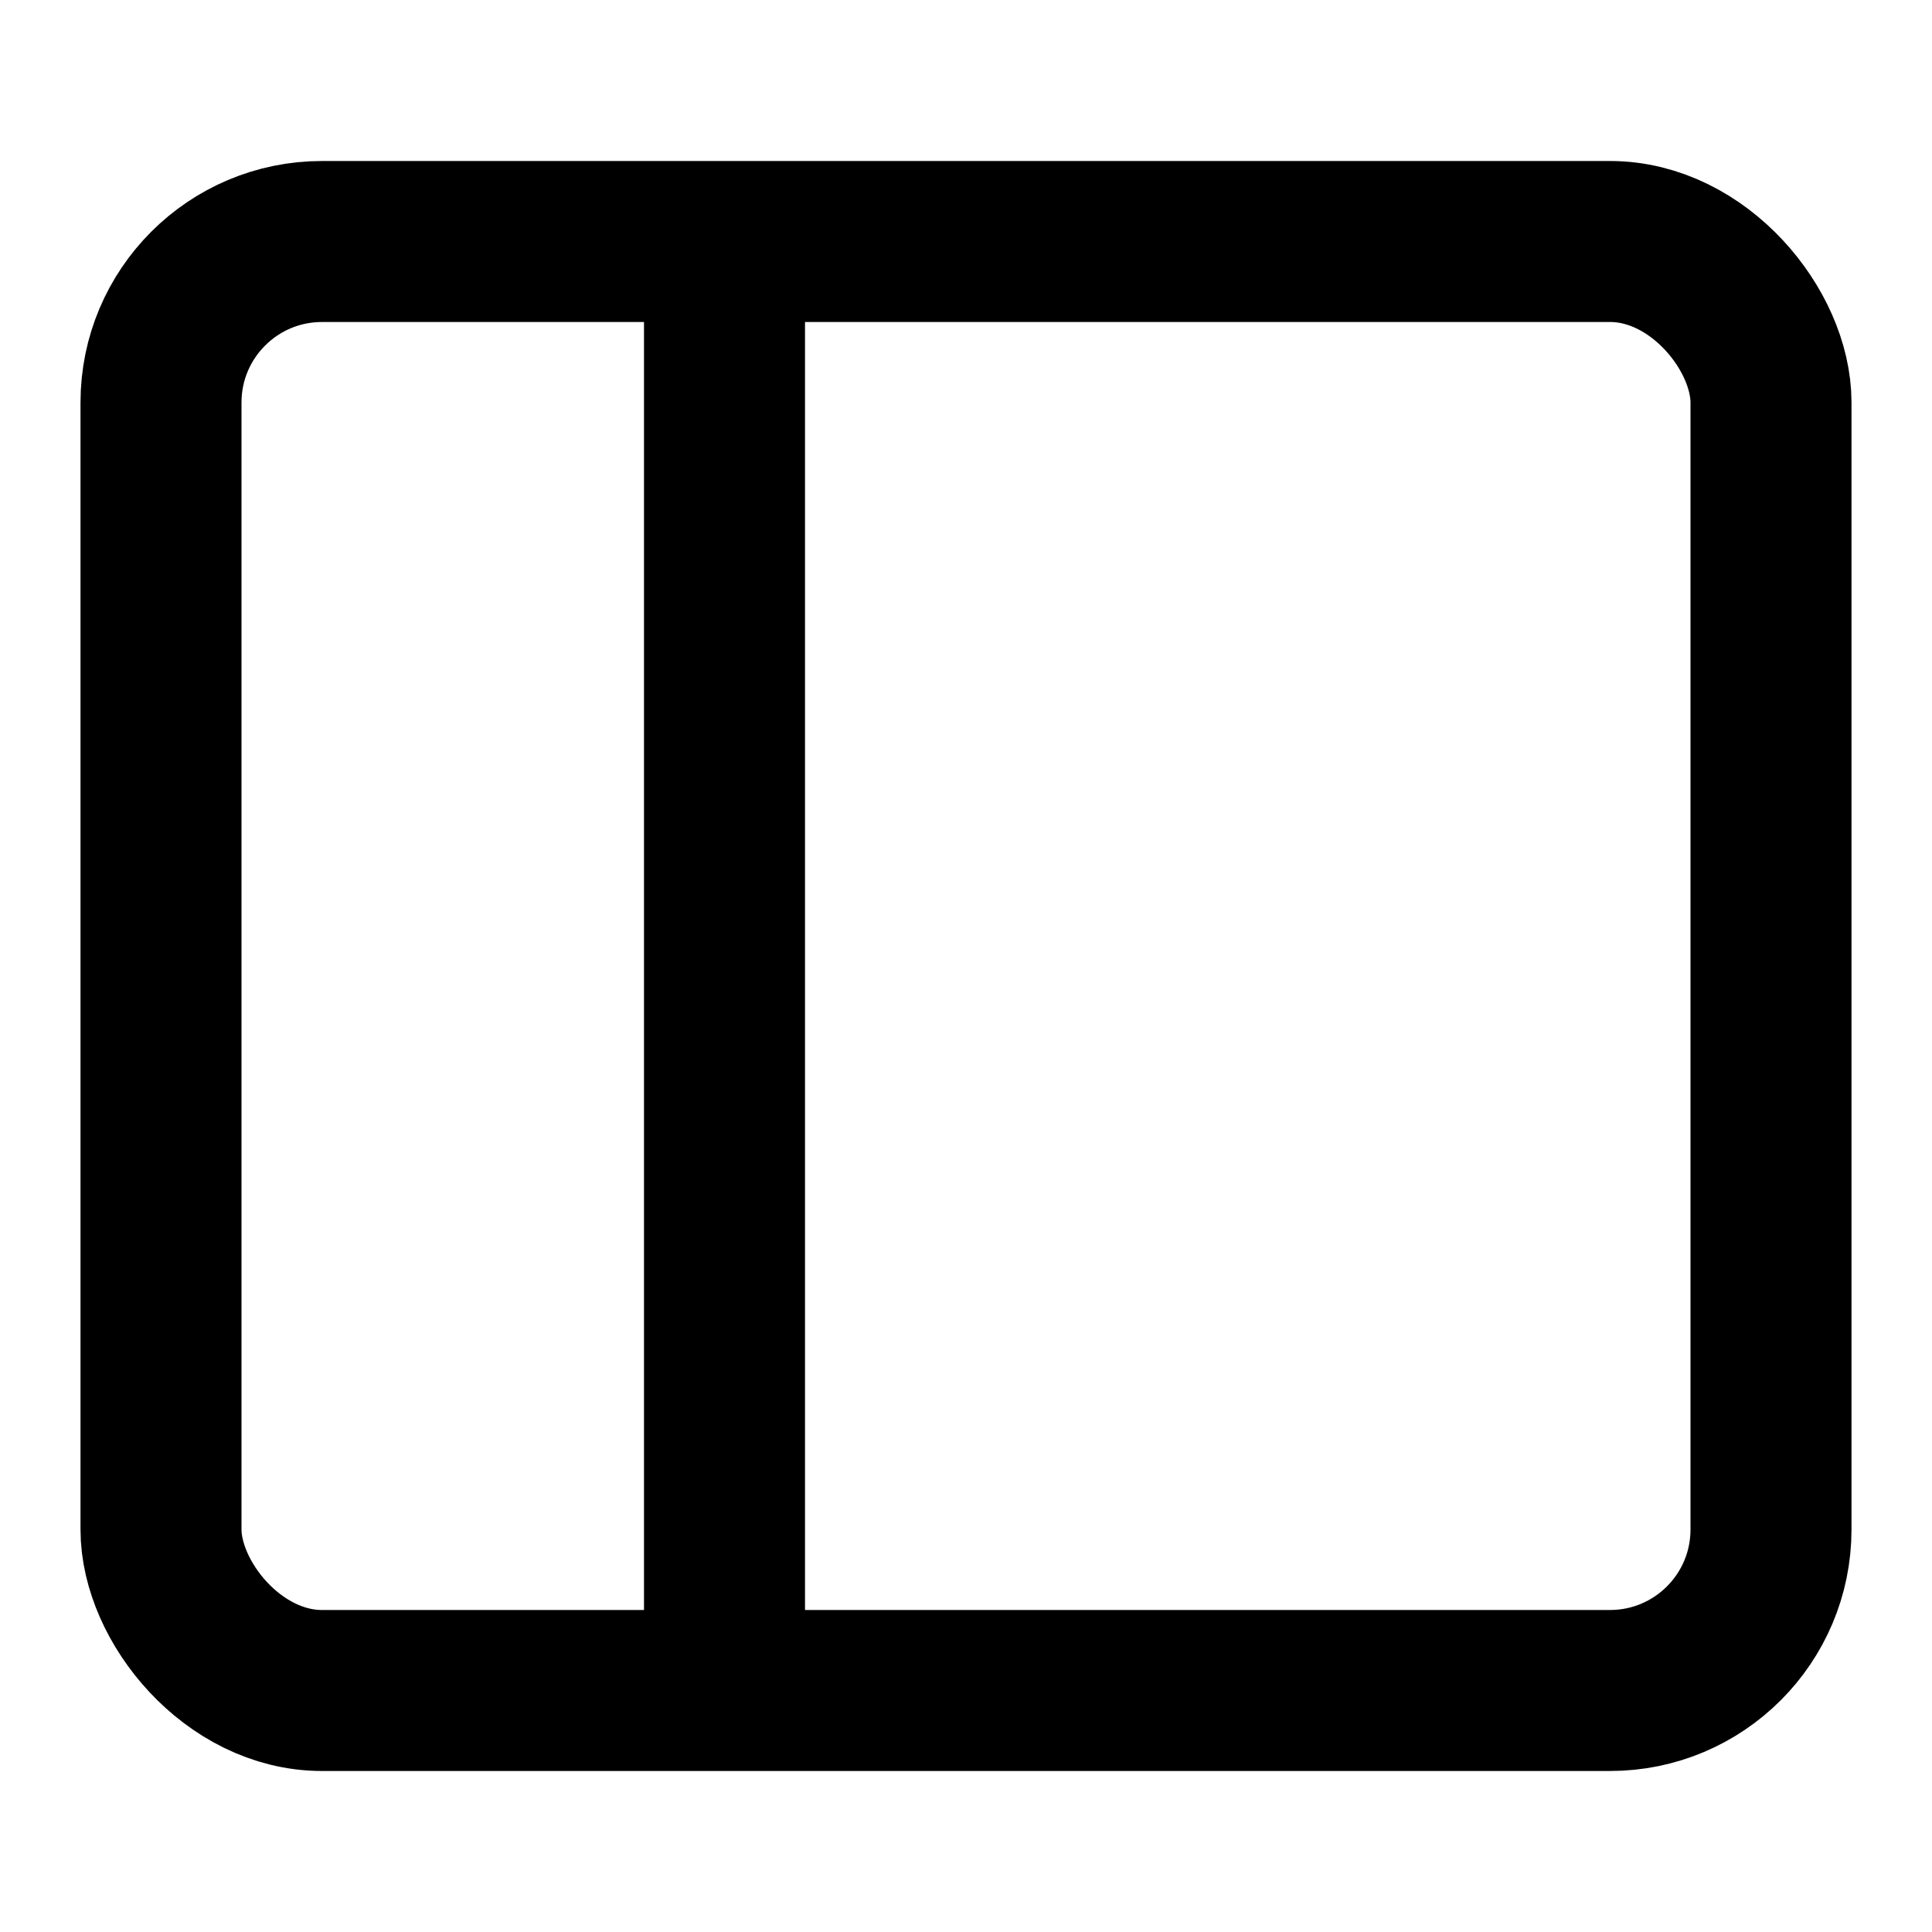
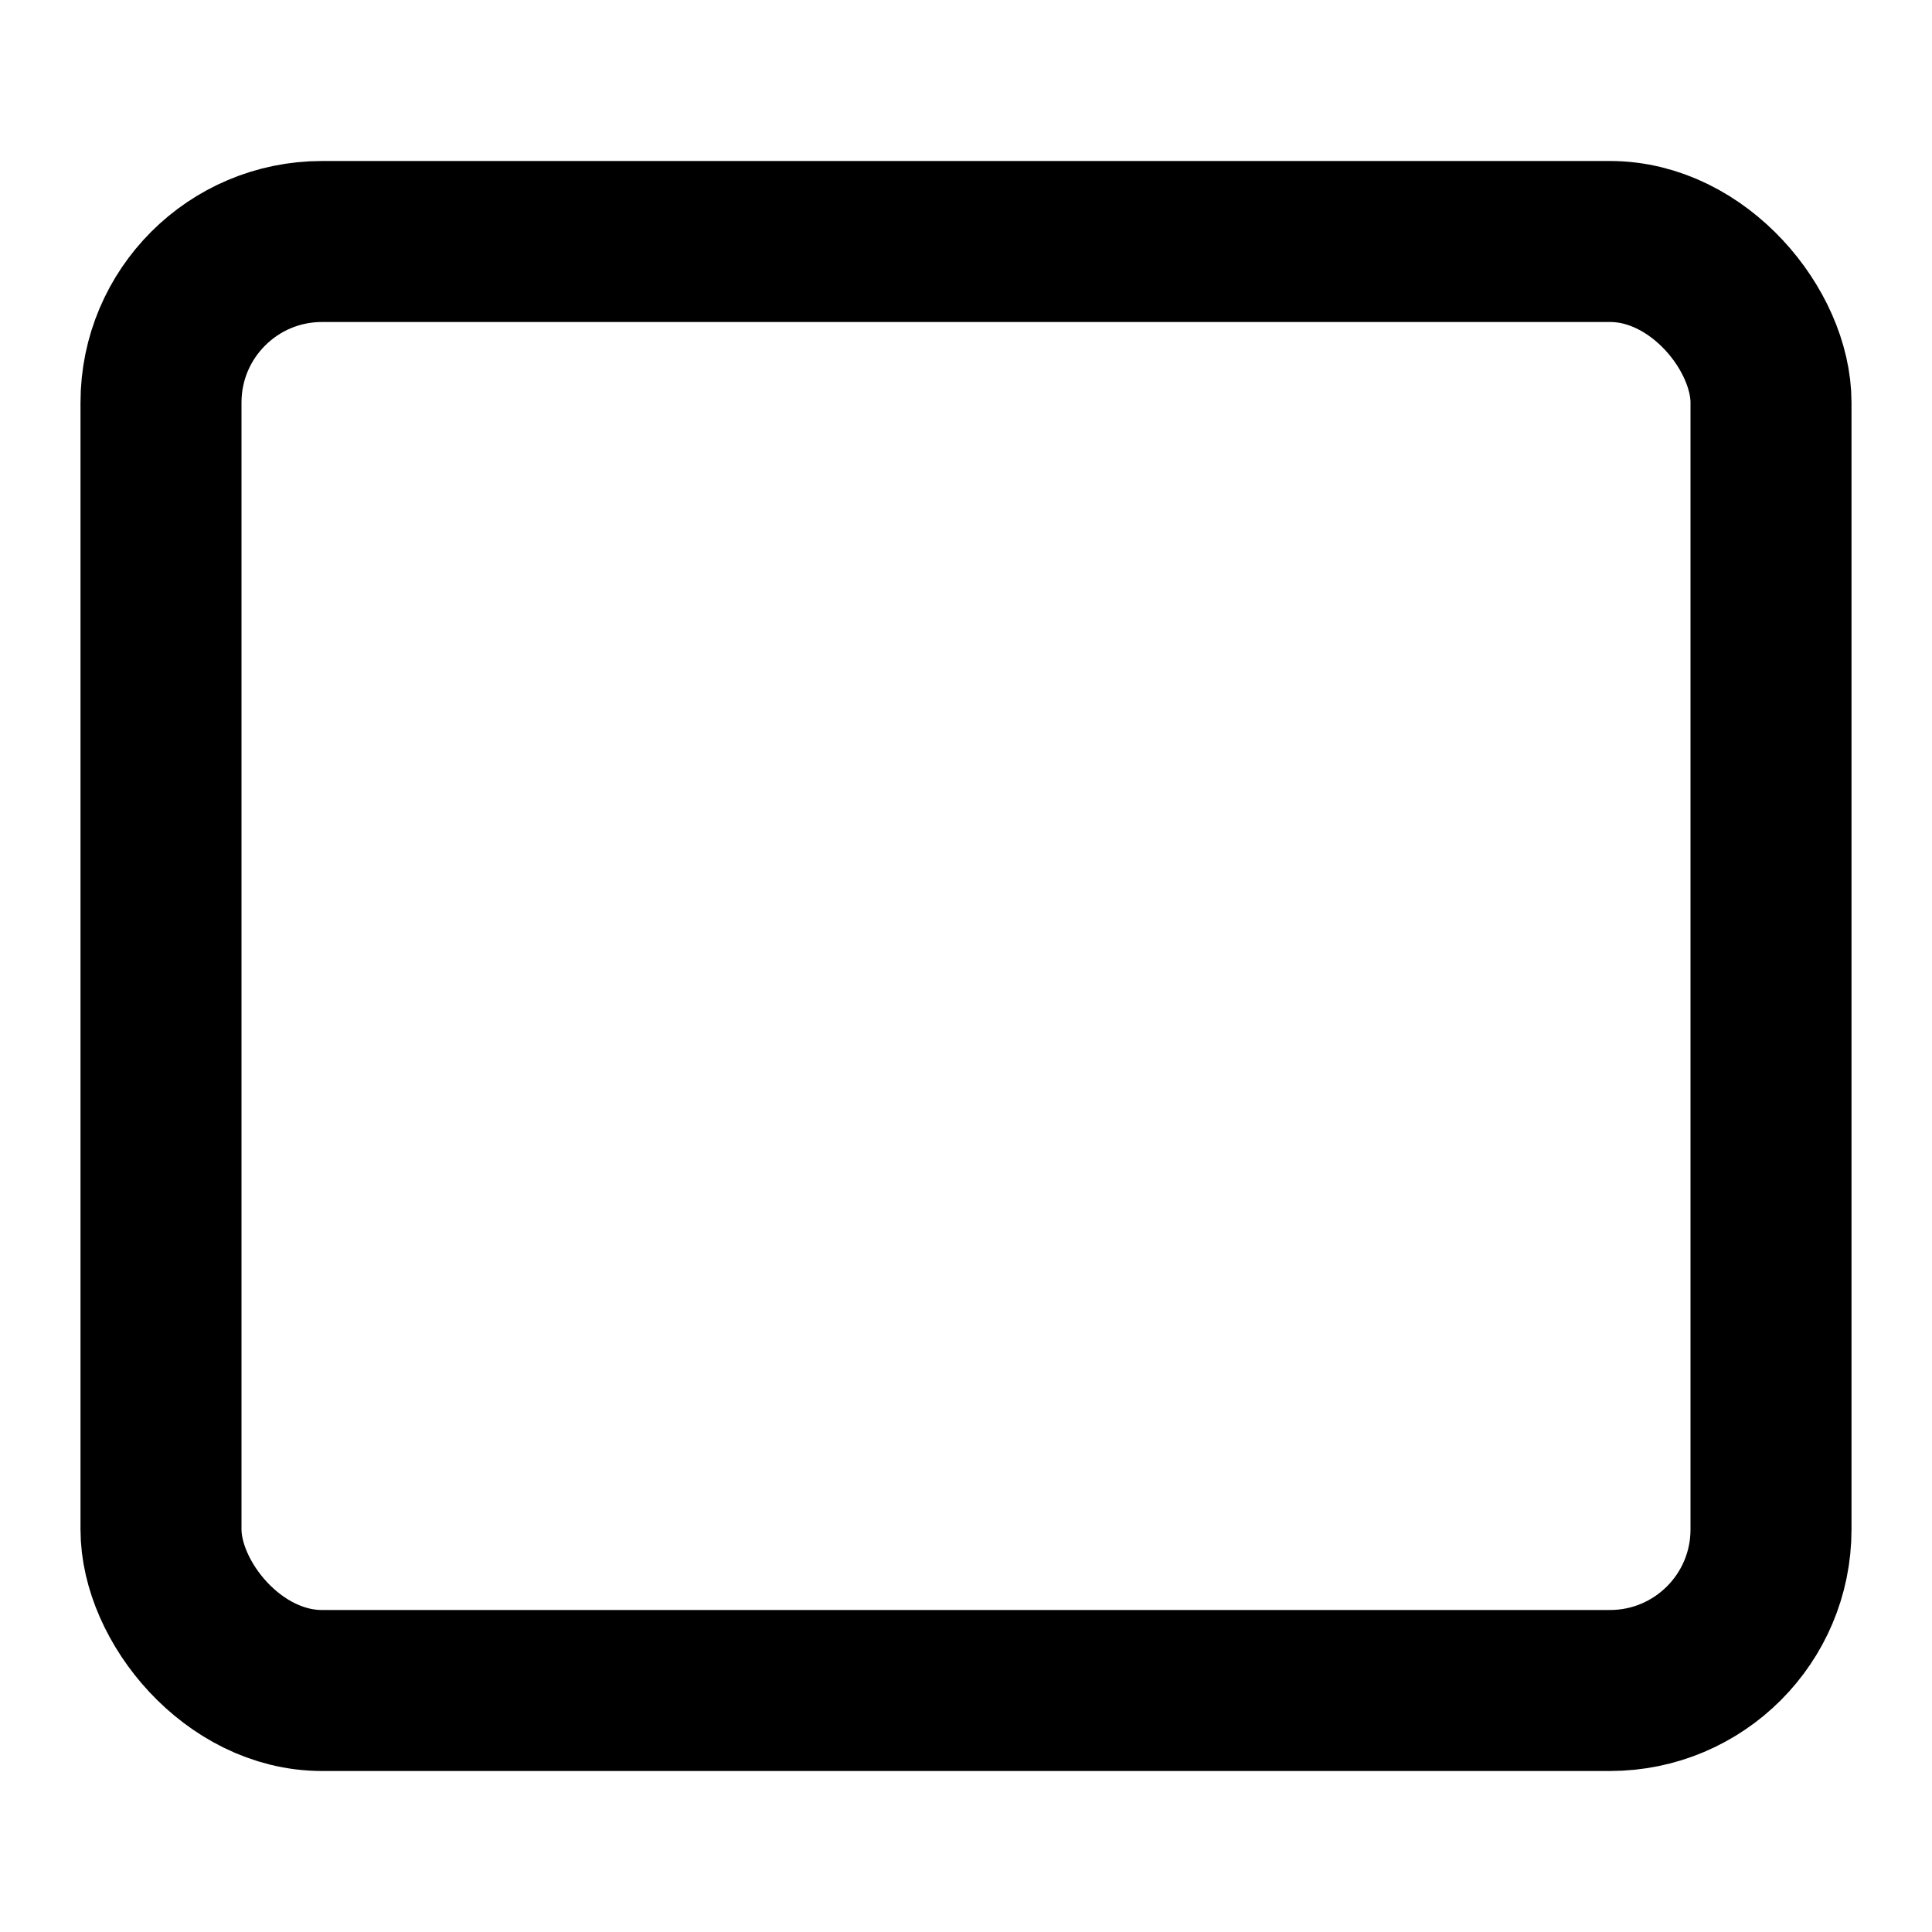
<svg xmlns="http://www.w3.org/2000/svg" width="24" height="24" viewBox="0 0 24 24" fill="none">
  <rect x="2" y="3" width="20" height="18" rx="2" stroke="black" stroke-width="2" stroke-linecap="round" stroke-linejoin="round" />
-   <path d="M9 3V21" stroke="black" stroke-width="2" />
</svg>